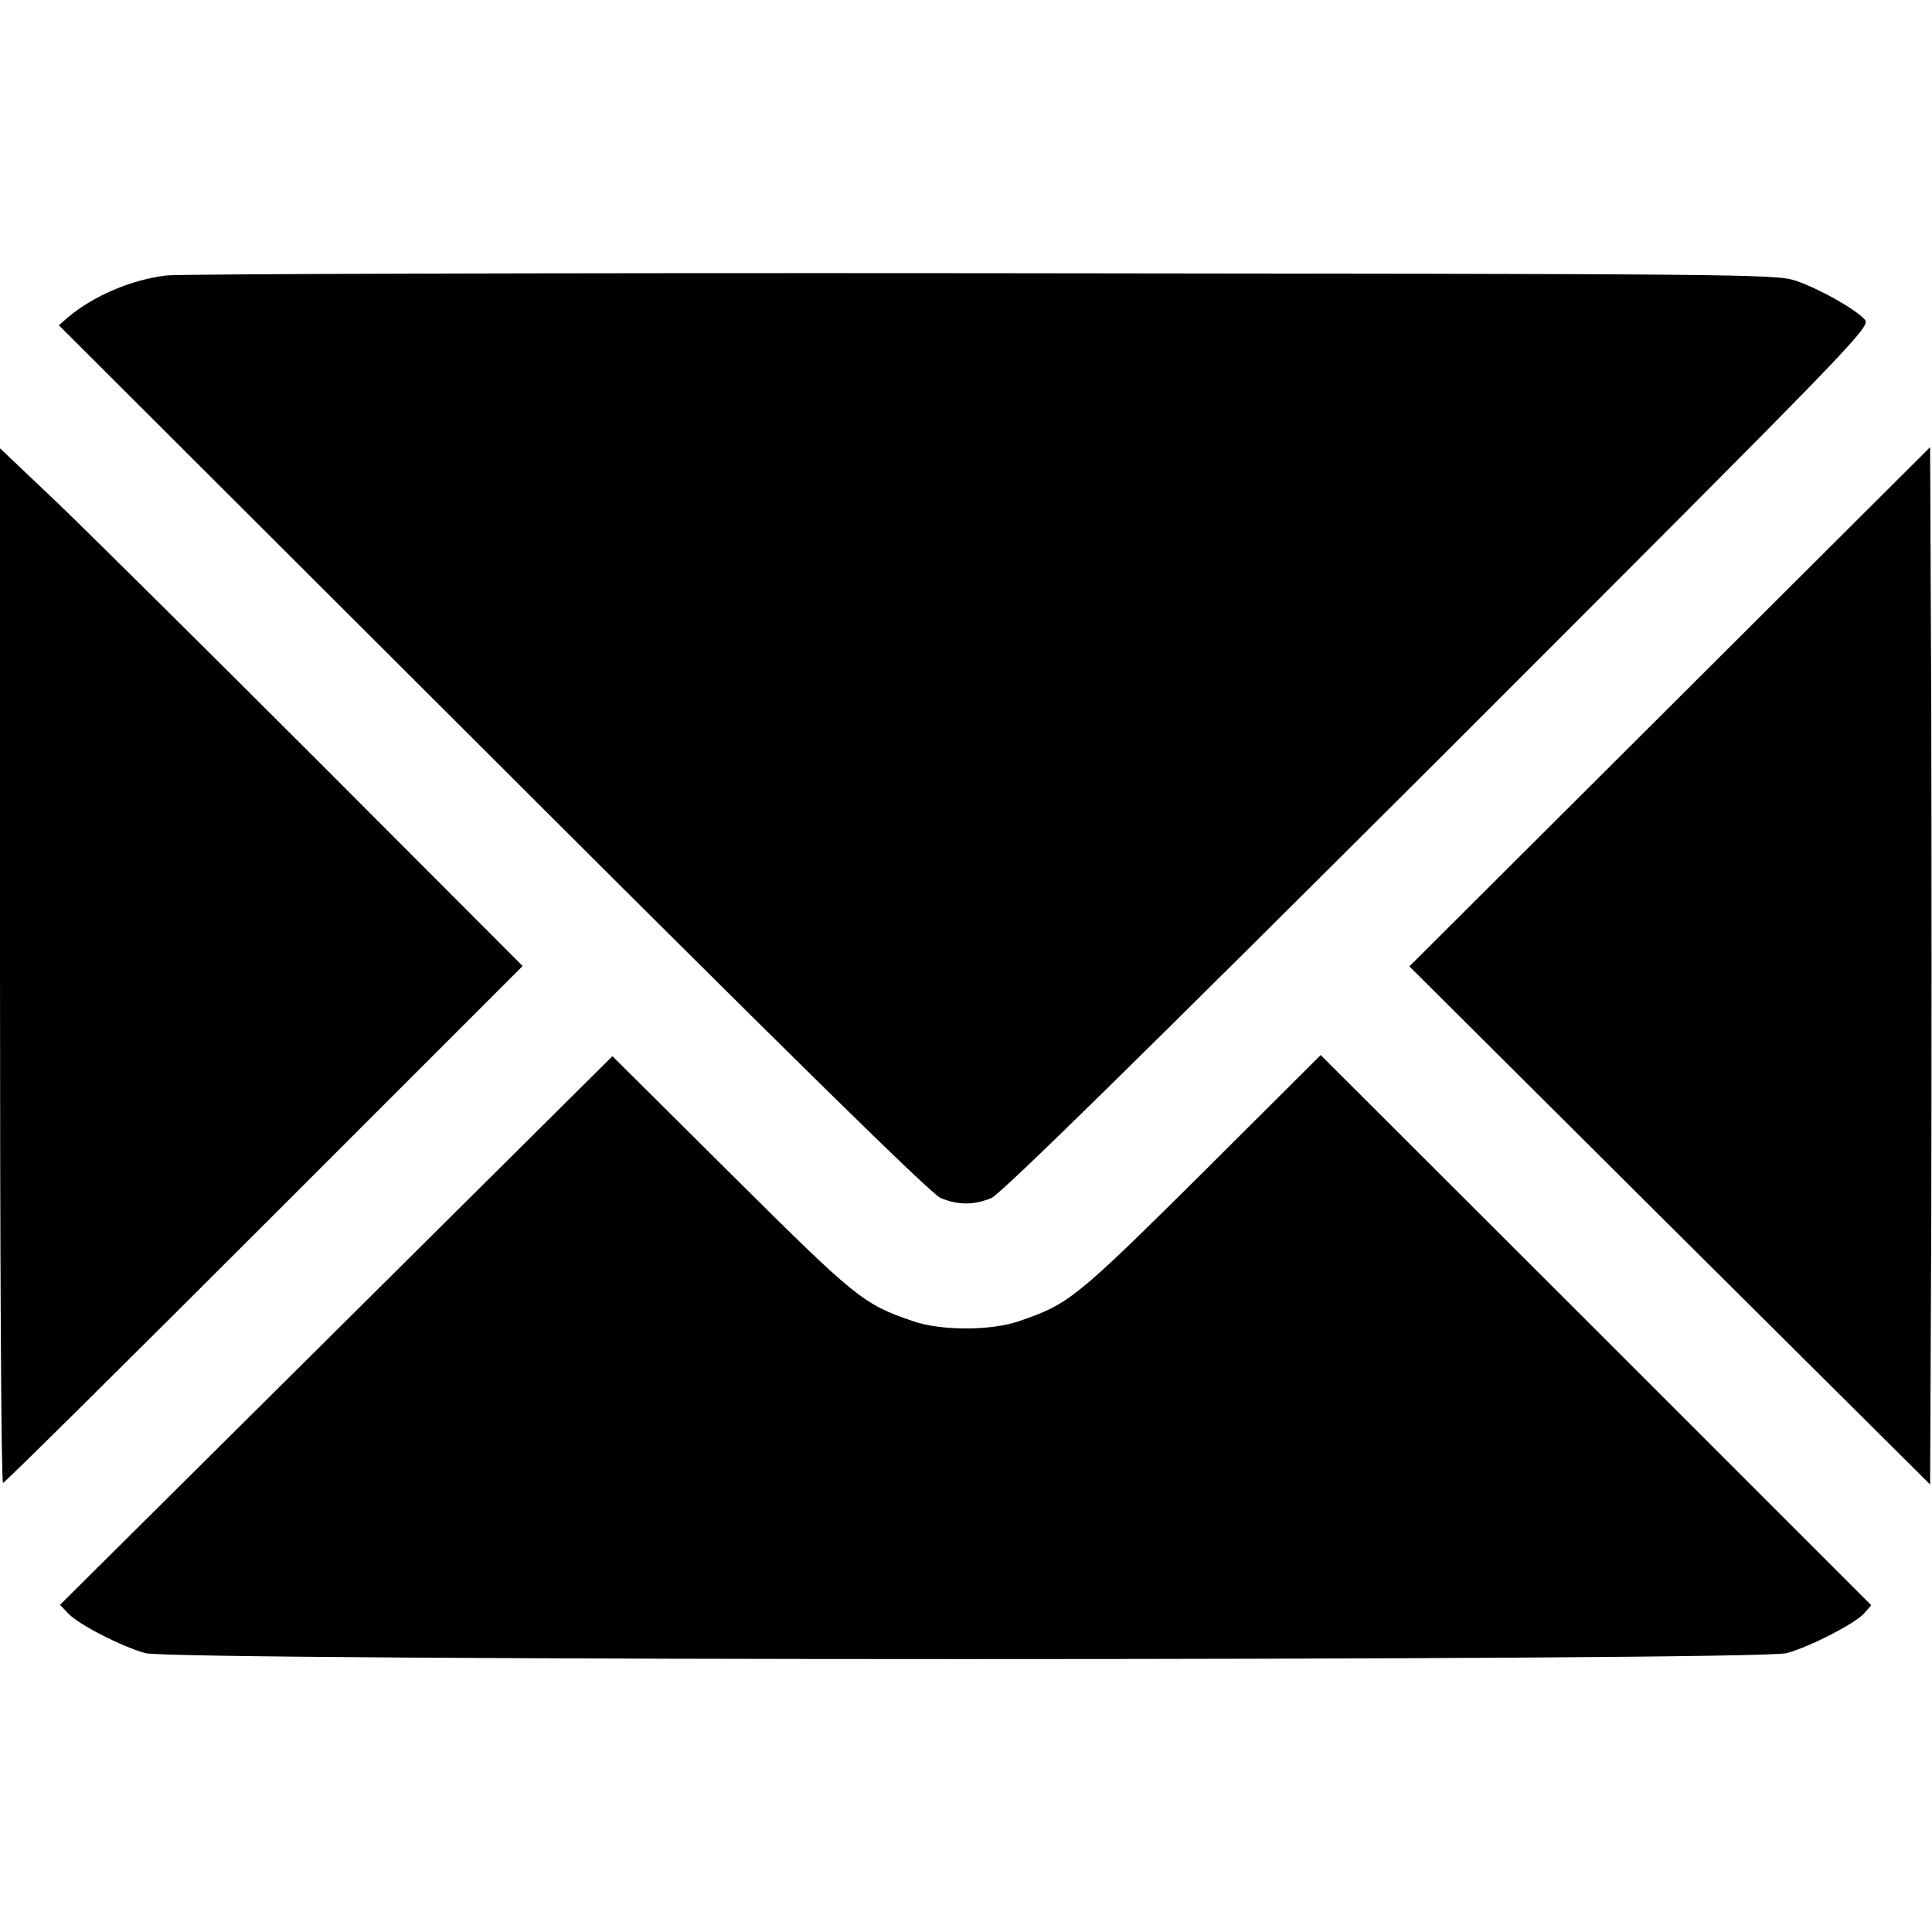
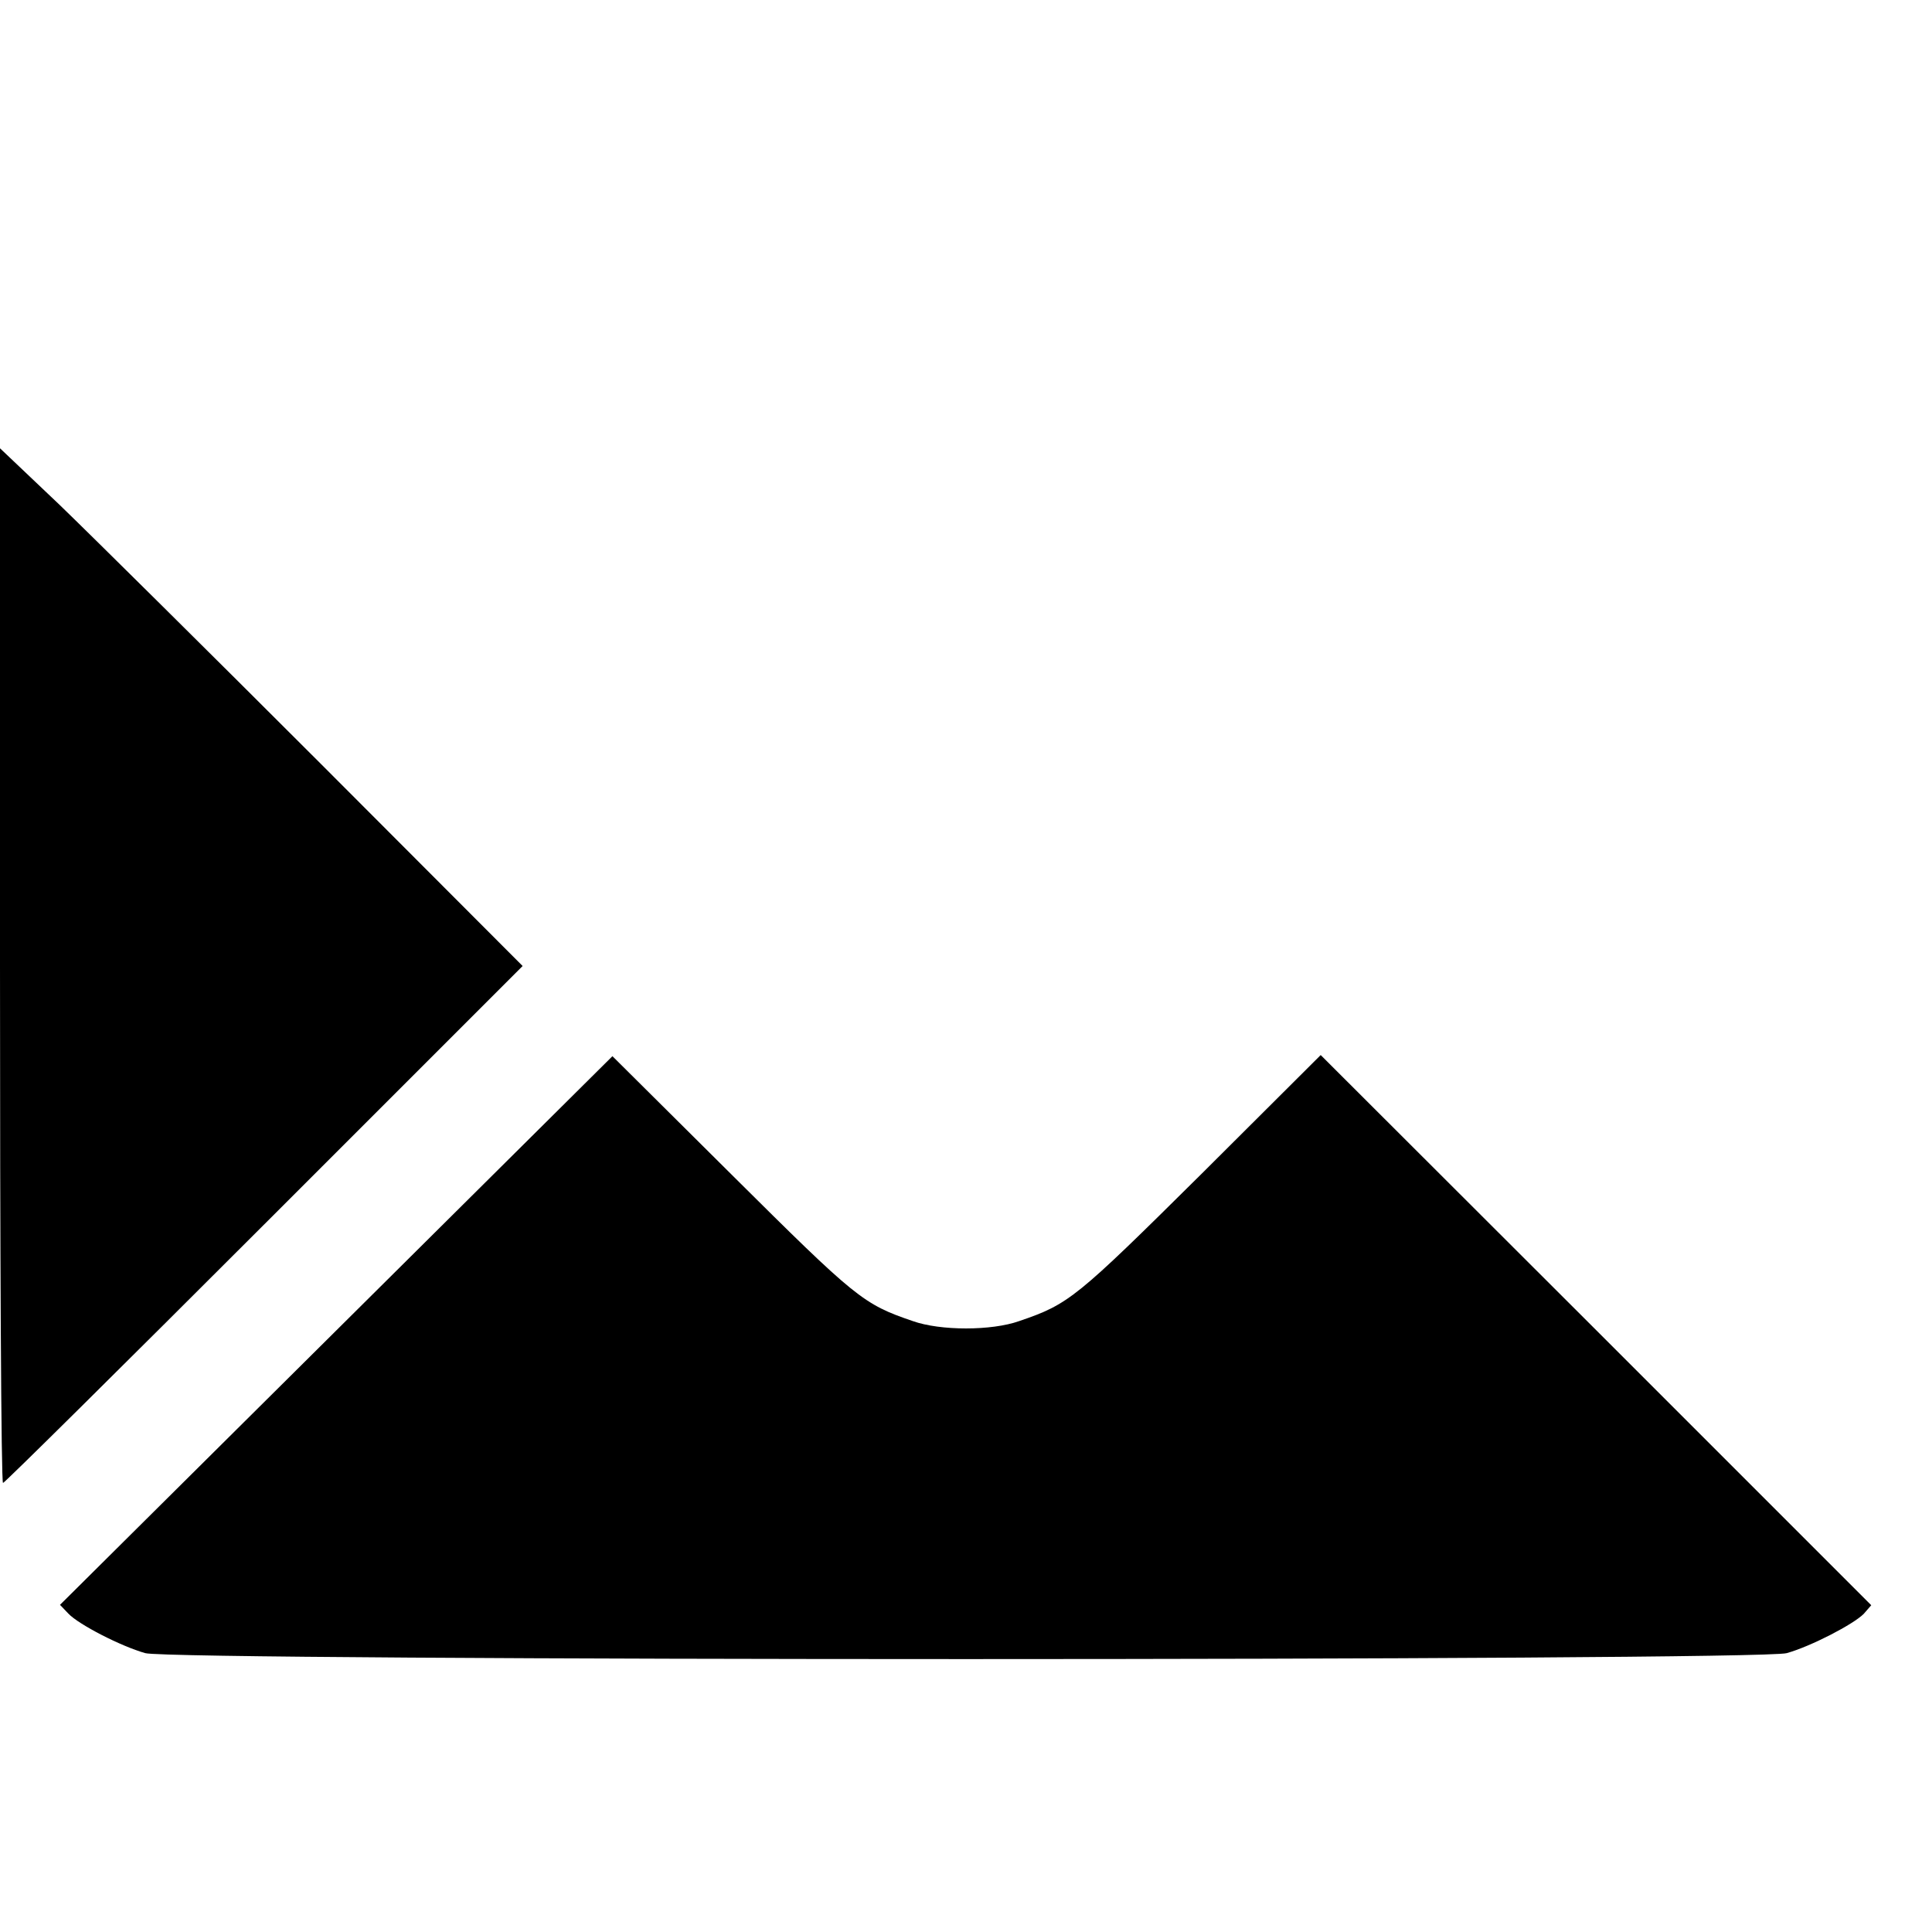
<svg xmlns="http://www.w3.org/2000/svg" version="1.0" width="512pt" height="512pt" viewBox="0 0 512 512" preserveAspectRatio="xMidYMid meet">
  <g transform="translate(0,512) scale(0.1,-0.1)" fill="#000000" stroke="none">
-     <path d="M440 4390 c-94 -12 -192 -54 -260 -111 l-24 -21 1150 -1148 c798 -797 1161 -1154 1187 -1165 46 -19 88 -19 134 0 26 11 389 368 1185 1162 1107 1107 1147 1147 1130 1166 -25 28 -121 82 -183 103 -52 18 -143 18 -2159 20 -1158 1 -2130 -2 -2160 -6z" />
    <path d="M0 2561 c0 -754 3 -1371 8 -1371 4 0 315 308 692 685 l685 685 -535 536 c-294 294 -606 603 -692 686 l-158 150 0 -1371z" />
-     <path d="M4425 3247 l-690 -688 690 -687 690 -686 3 687 c1 378 1 996 0 1374 l-3 688 -690 -688z" />
    <path d="M891 1594 l-732 -727 22 -23 c27 -29 140 -87 204 -105 75 -21 4275 -21 4350 0 64 18 176 76 204 104 l20 23 -729 729 -730 729 -317 -316 c-332 -329 -350 -344 -482 -389 -73 -26 -209 -26 -282 0 -132 45 -150 60 -480 388 l-316 314 -732 -727z" />
  </g>
</svg>